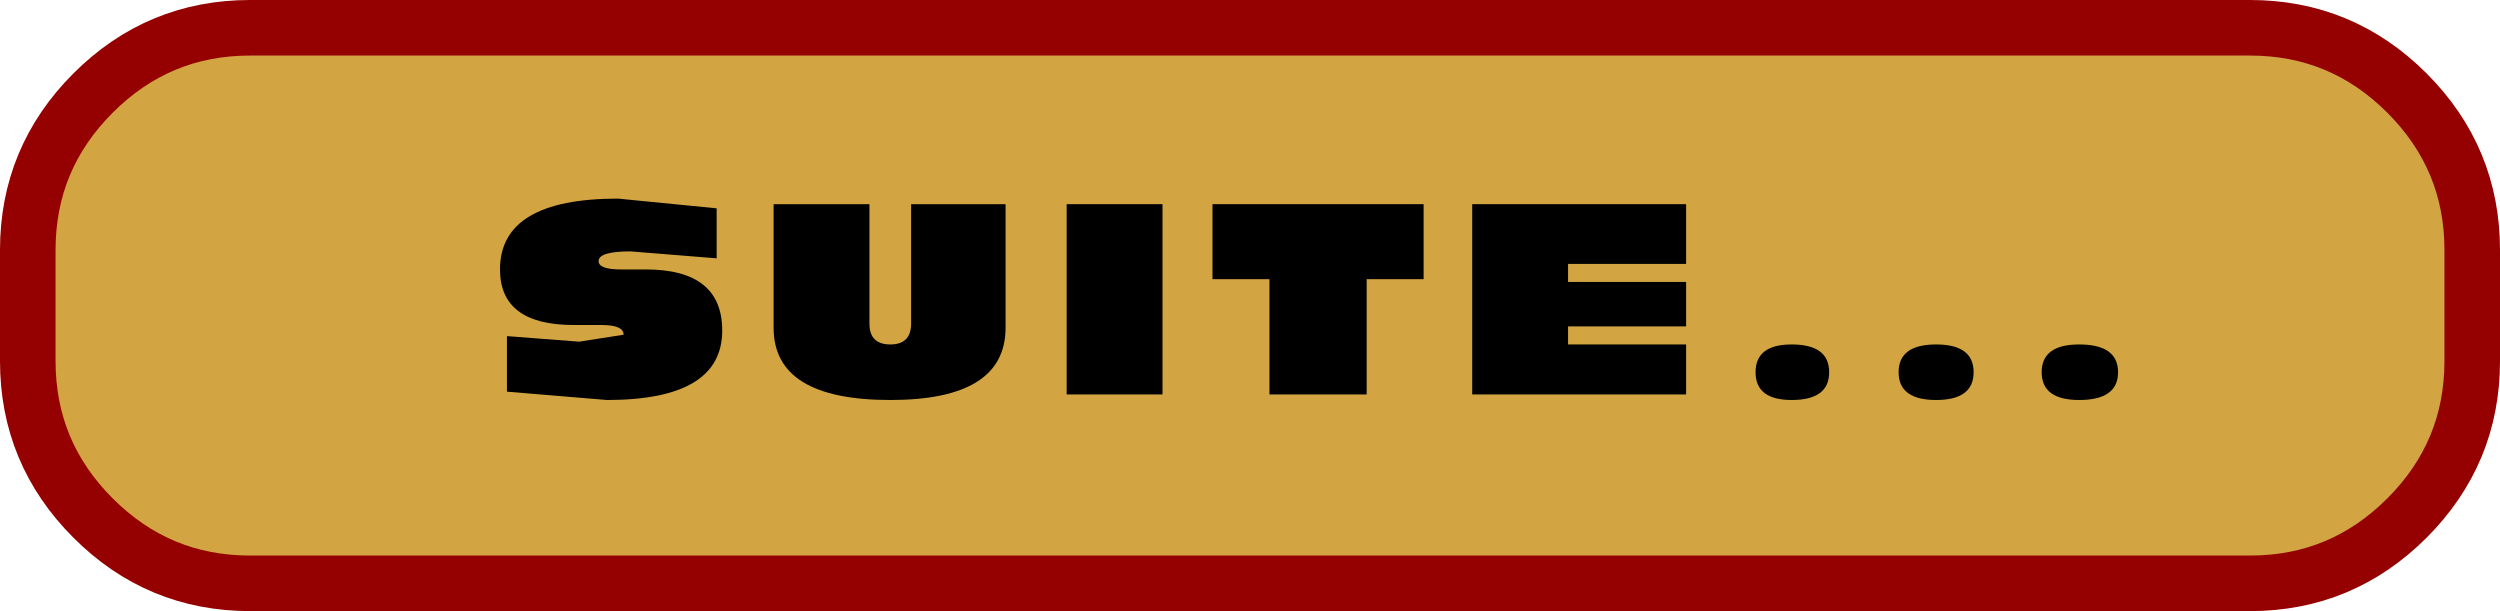
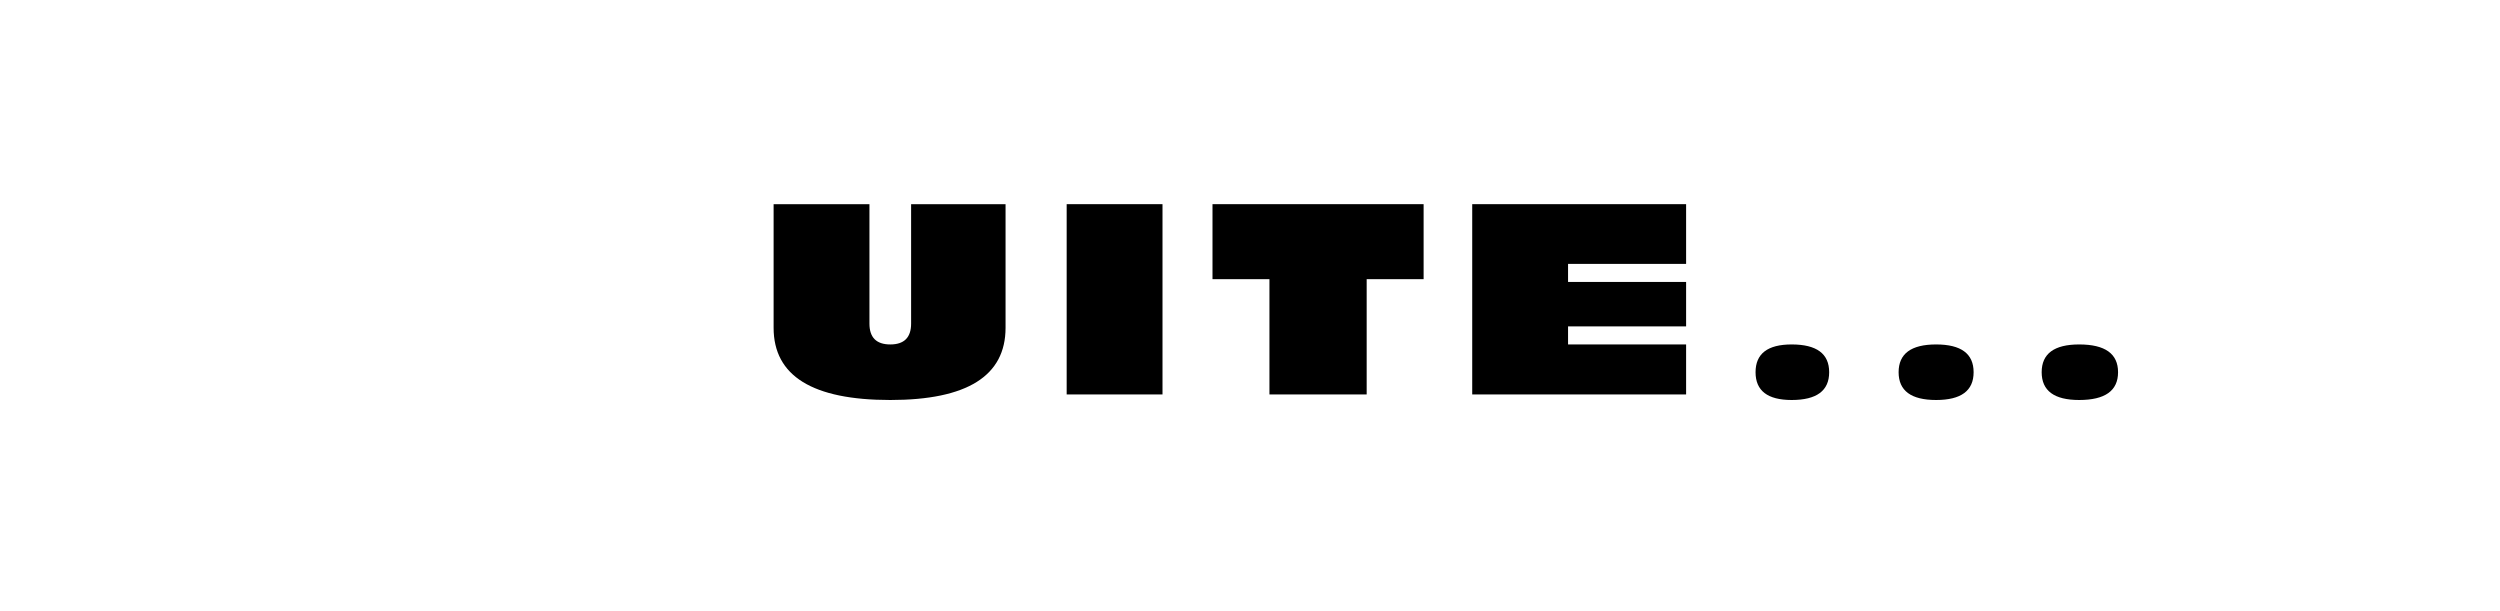
<svg xmlns="http://www.w3.org/2000/svg" height="22.0px" width="90.0px">
  <g transform="matrix(1.0, 0.0, 0.0, 1.0, 43.5, -29.95)">
-     <path d="M45.5 42.95 Q45.5 46.25 43.15 48.6 40.8 50.95 37.5 50.95 L-34.5 50.95 Q-37.8 50.95 -40.15 48.6 -42.5 46.25 -42.5 42.95 L-42.5 38.95 Q-42.5 35.65 -40.15 33.3 -37.8 30.95 -34.5 30.95 L37.5 30.95 Q40.8 30.95 43.15 33.3 45.5 35.65 45.5 38.95 L45.5 42.95" fill="#d2a442" fill-rule="evenodd" stroke="none" />
-     <path d="M45.5 42.95 Q45.5 46.25 43.15 48.6 40.8 50.95 37.5 50.95 L-34.5 50.95 Q-37.8 50.95 -40.15 48.6 -42.5 46.25 -42.5 42.95 L-42.5 38.95 Q-42.5 35.65 -40.15 33.3 -37.8 30.95 -34.5 30.95 L37.5 30.95 Q40.8 30.95 43.15 33.3 45.5 35.65 45.5 38.95 L45.5 42.95 Z" fill="none" stroke="#950000" stroke-linecap="round" stroke-linejoin="round" stroke-width="2.0" />
-     <path d="M-17.7 39.25 L-20.8 39.0 Q-21.95 39.0 -21.95 39.35 -21.95 39.65 -21.15 39.65 L-20.25 39.65 Q-17.5 39.65 -17.5 41.85 -17.5 44.35 -21.65 44.35 L-25.25 44.05 -25.25 42.05 -22.65 42.25 -21.05 42.0 Q-21.05 41.65 -21.85 41.65 L-22.85 41.65 Q-25.5 41.65 -25.5 39.65 -25.5 37.1 -21.25 37.1 L-17.7 37.45 -17.7 39.25" fill="#000000" fill-rule="evenodd" stroke="none" />
    <path d="M-15.65 41.75 L-15.65 37.3 -12.2 37.3 -12.2 41.6 Q-12.2 42.35 -11.45 42.35 -10.7 42.35 -10.7 41.6 L-10.7 37.3 -7.3 37.3 -7.3 41.75 Q-7.3 44.35 -11.45 44.35 -15.65 44.35 -15.65 41.75" fill="#000000" fill-rule="evenodd" stroke="none" />
    <path d="M-5.1 37.3 L-1.65 37.3 -1.65 44.15 -5.1 44.15 -5.1 37.3" fill="#000000" fill-rule="evenodd" stroke="none" />
    <path d="M7.75 40.0 L5.7 40.0 5.7 44.15 2.2 44.15 2.2 40.0 0.15 40.0 0.15 37.3 7.75 37.3 7.75 40.0" fill="#000000" fill-rule="evenodd" stroke="none" />
    <path d="M17.2 39.45 L12.95 39.45 12.95 40.1 17.2 40.1 17.2 41.7 12.95 41.7 12.95 42.35 17.2 42.35 17.2 44.15 9.5 44.15 9.5 37.3 17.2 37.3 17.2 39.45" fill="#000000" fill-rule="evenodd" stroke="none" />
    <path d="M22.35 43.35 Q22.35 44.35 21.0 44.35 19.7 44.35 19.7 43.35 19.7 42.35 21.0 42.35 22.35 42.35 22.35 43.35" fill="#000000" fill-rule="evenodd" stroke="none" />
    <path d="M27.55 43.35 Q27.55 44.35 26.2 44.35 24.85 44.35 24.85 43.35 24.85 42.35 26.2 42.35 27.55 42.35 27.55 43.35" fill="#000000" fill-rule="evenodd" stroke="none" />
    <path d="M32.75 43.35 Q32.75 44.35 31.35 44.35 30.0 44.35 30.0 43.35 30.0 42.35 31.35 42.35 32.75 42.35 32.75 43.35" fill="#000000" fill-rule="evenodd" stroke="none" />
  </g>
</svg>